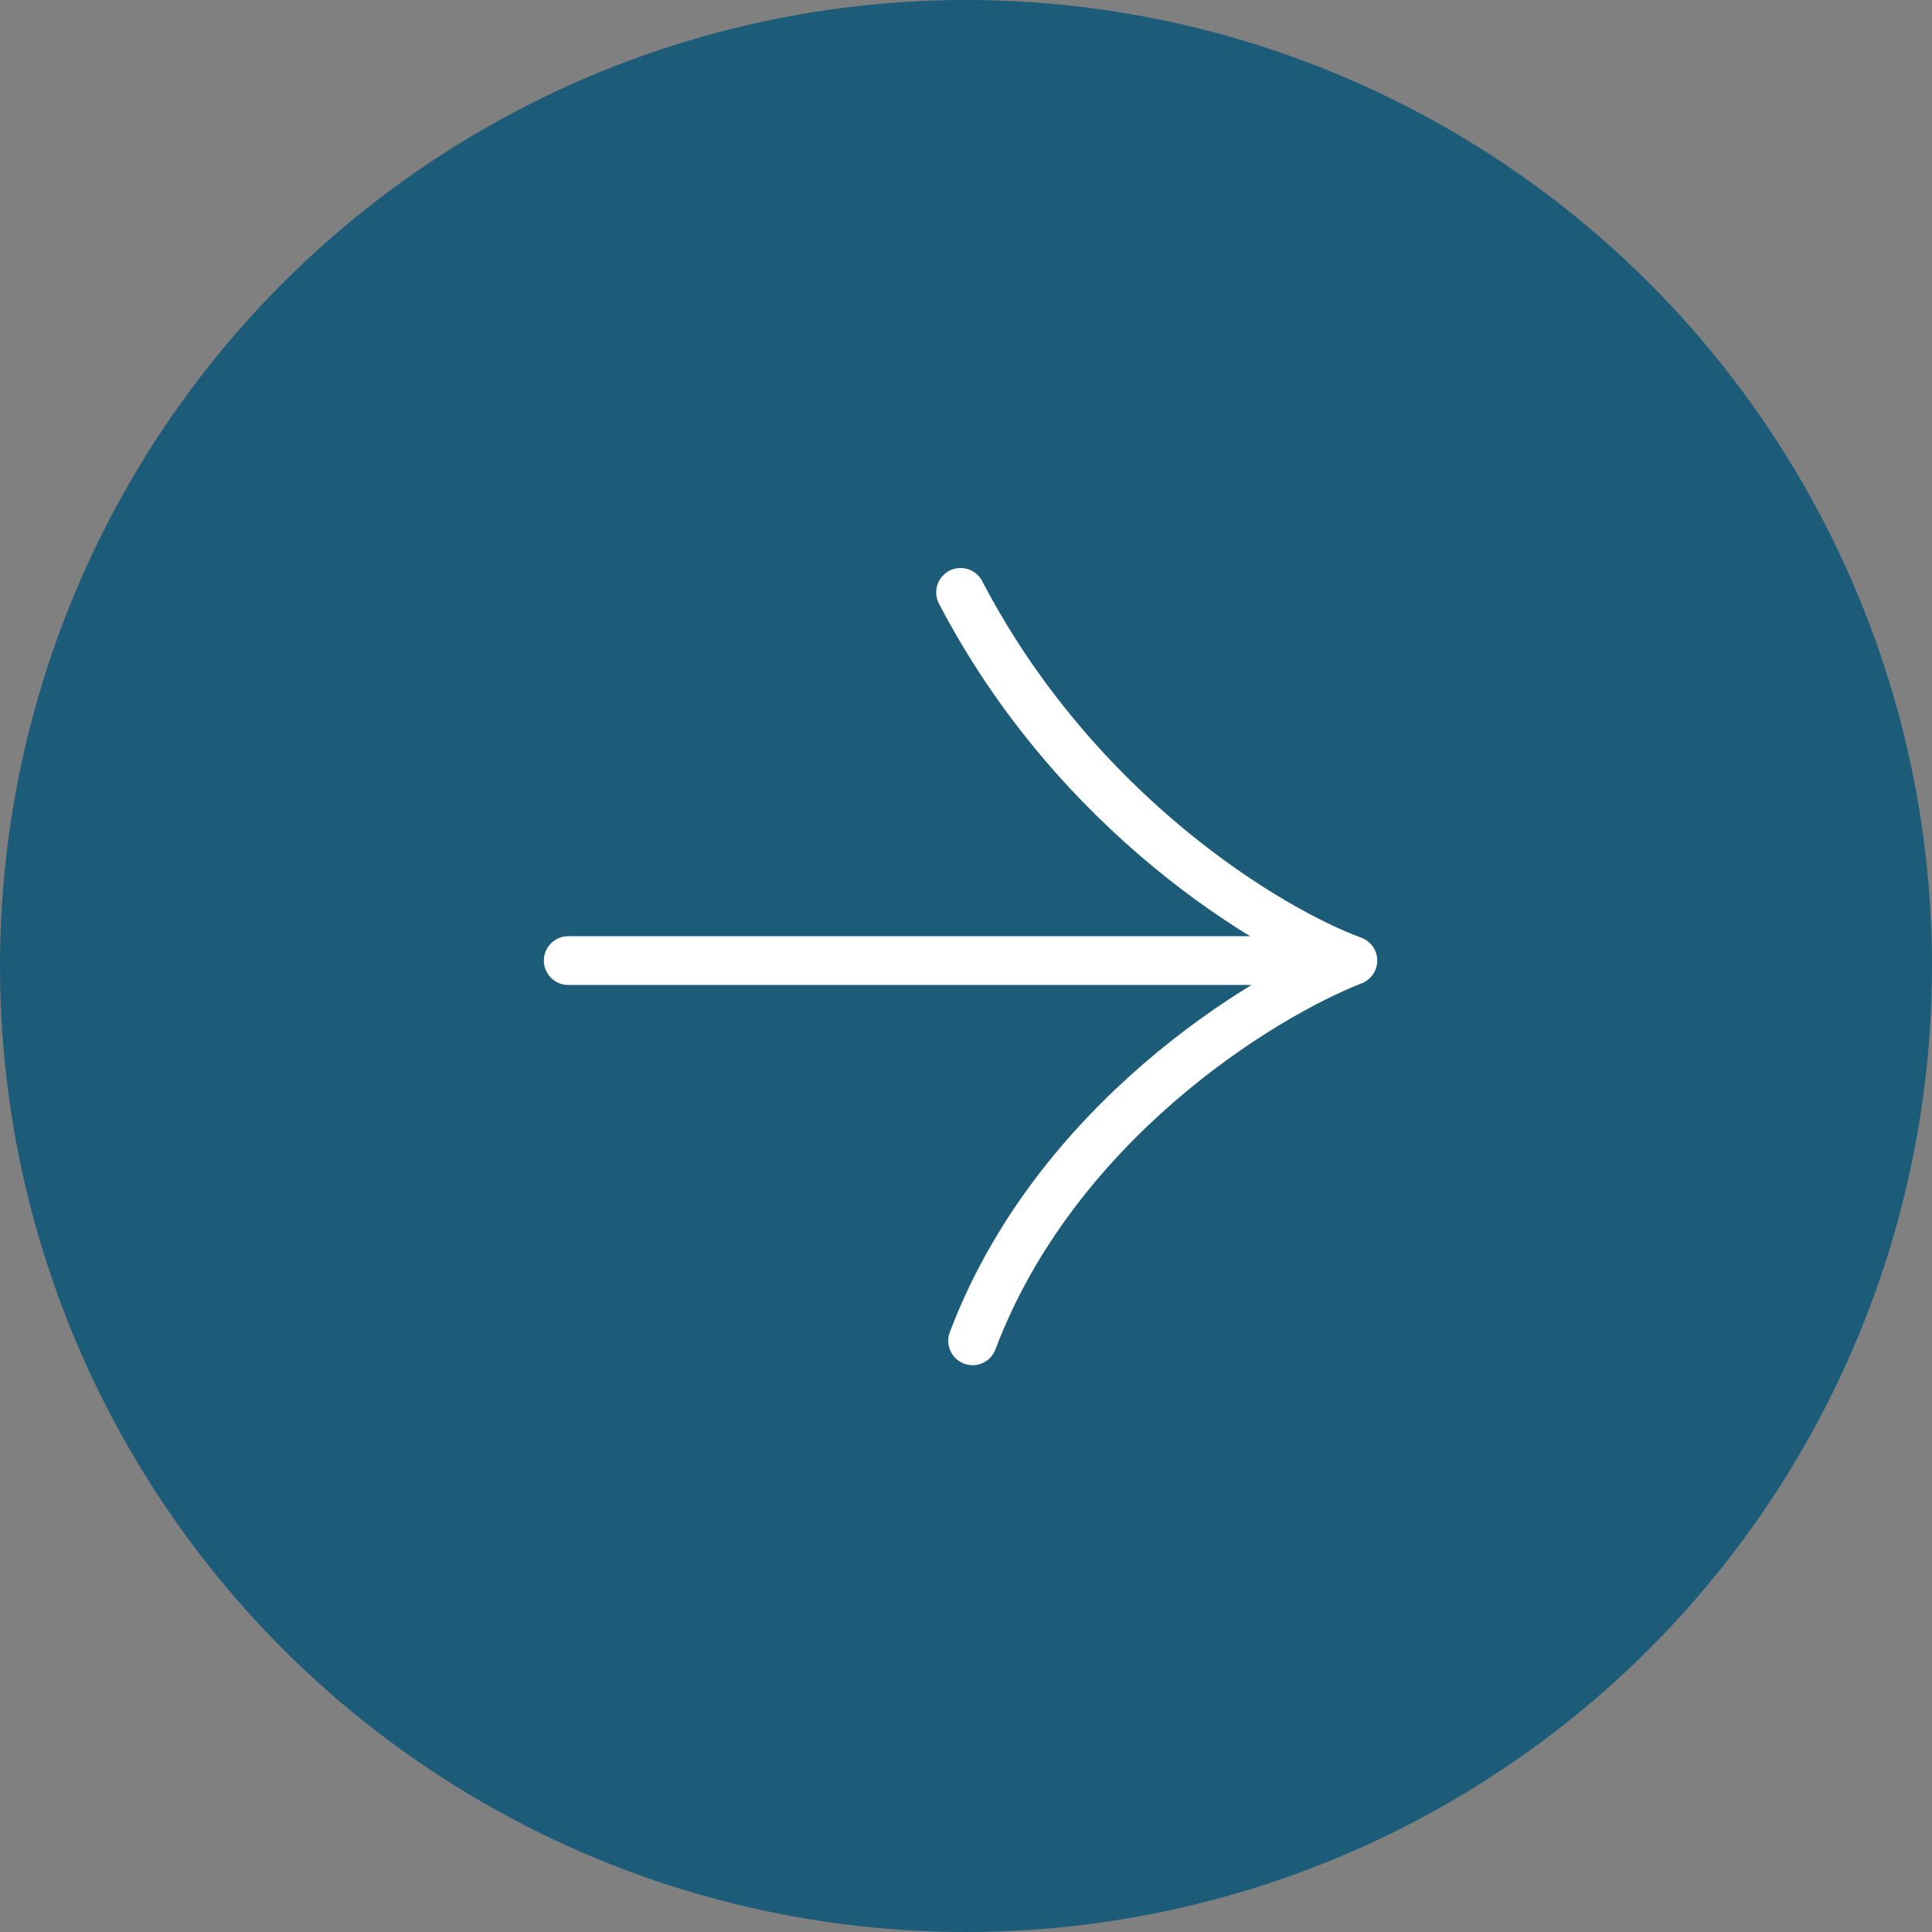
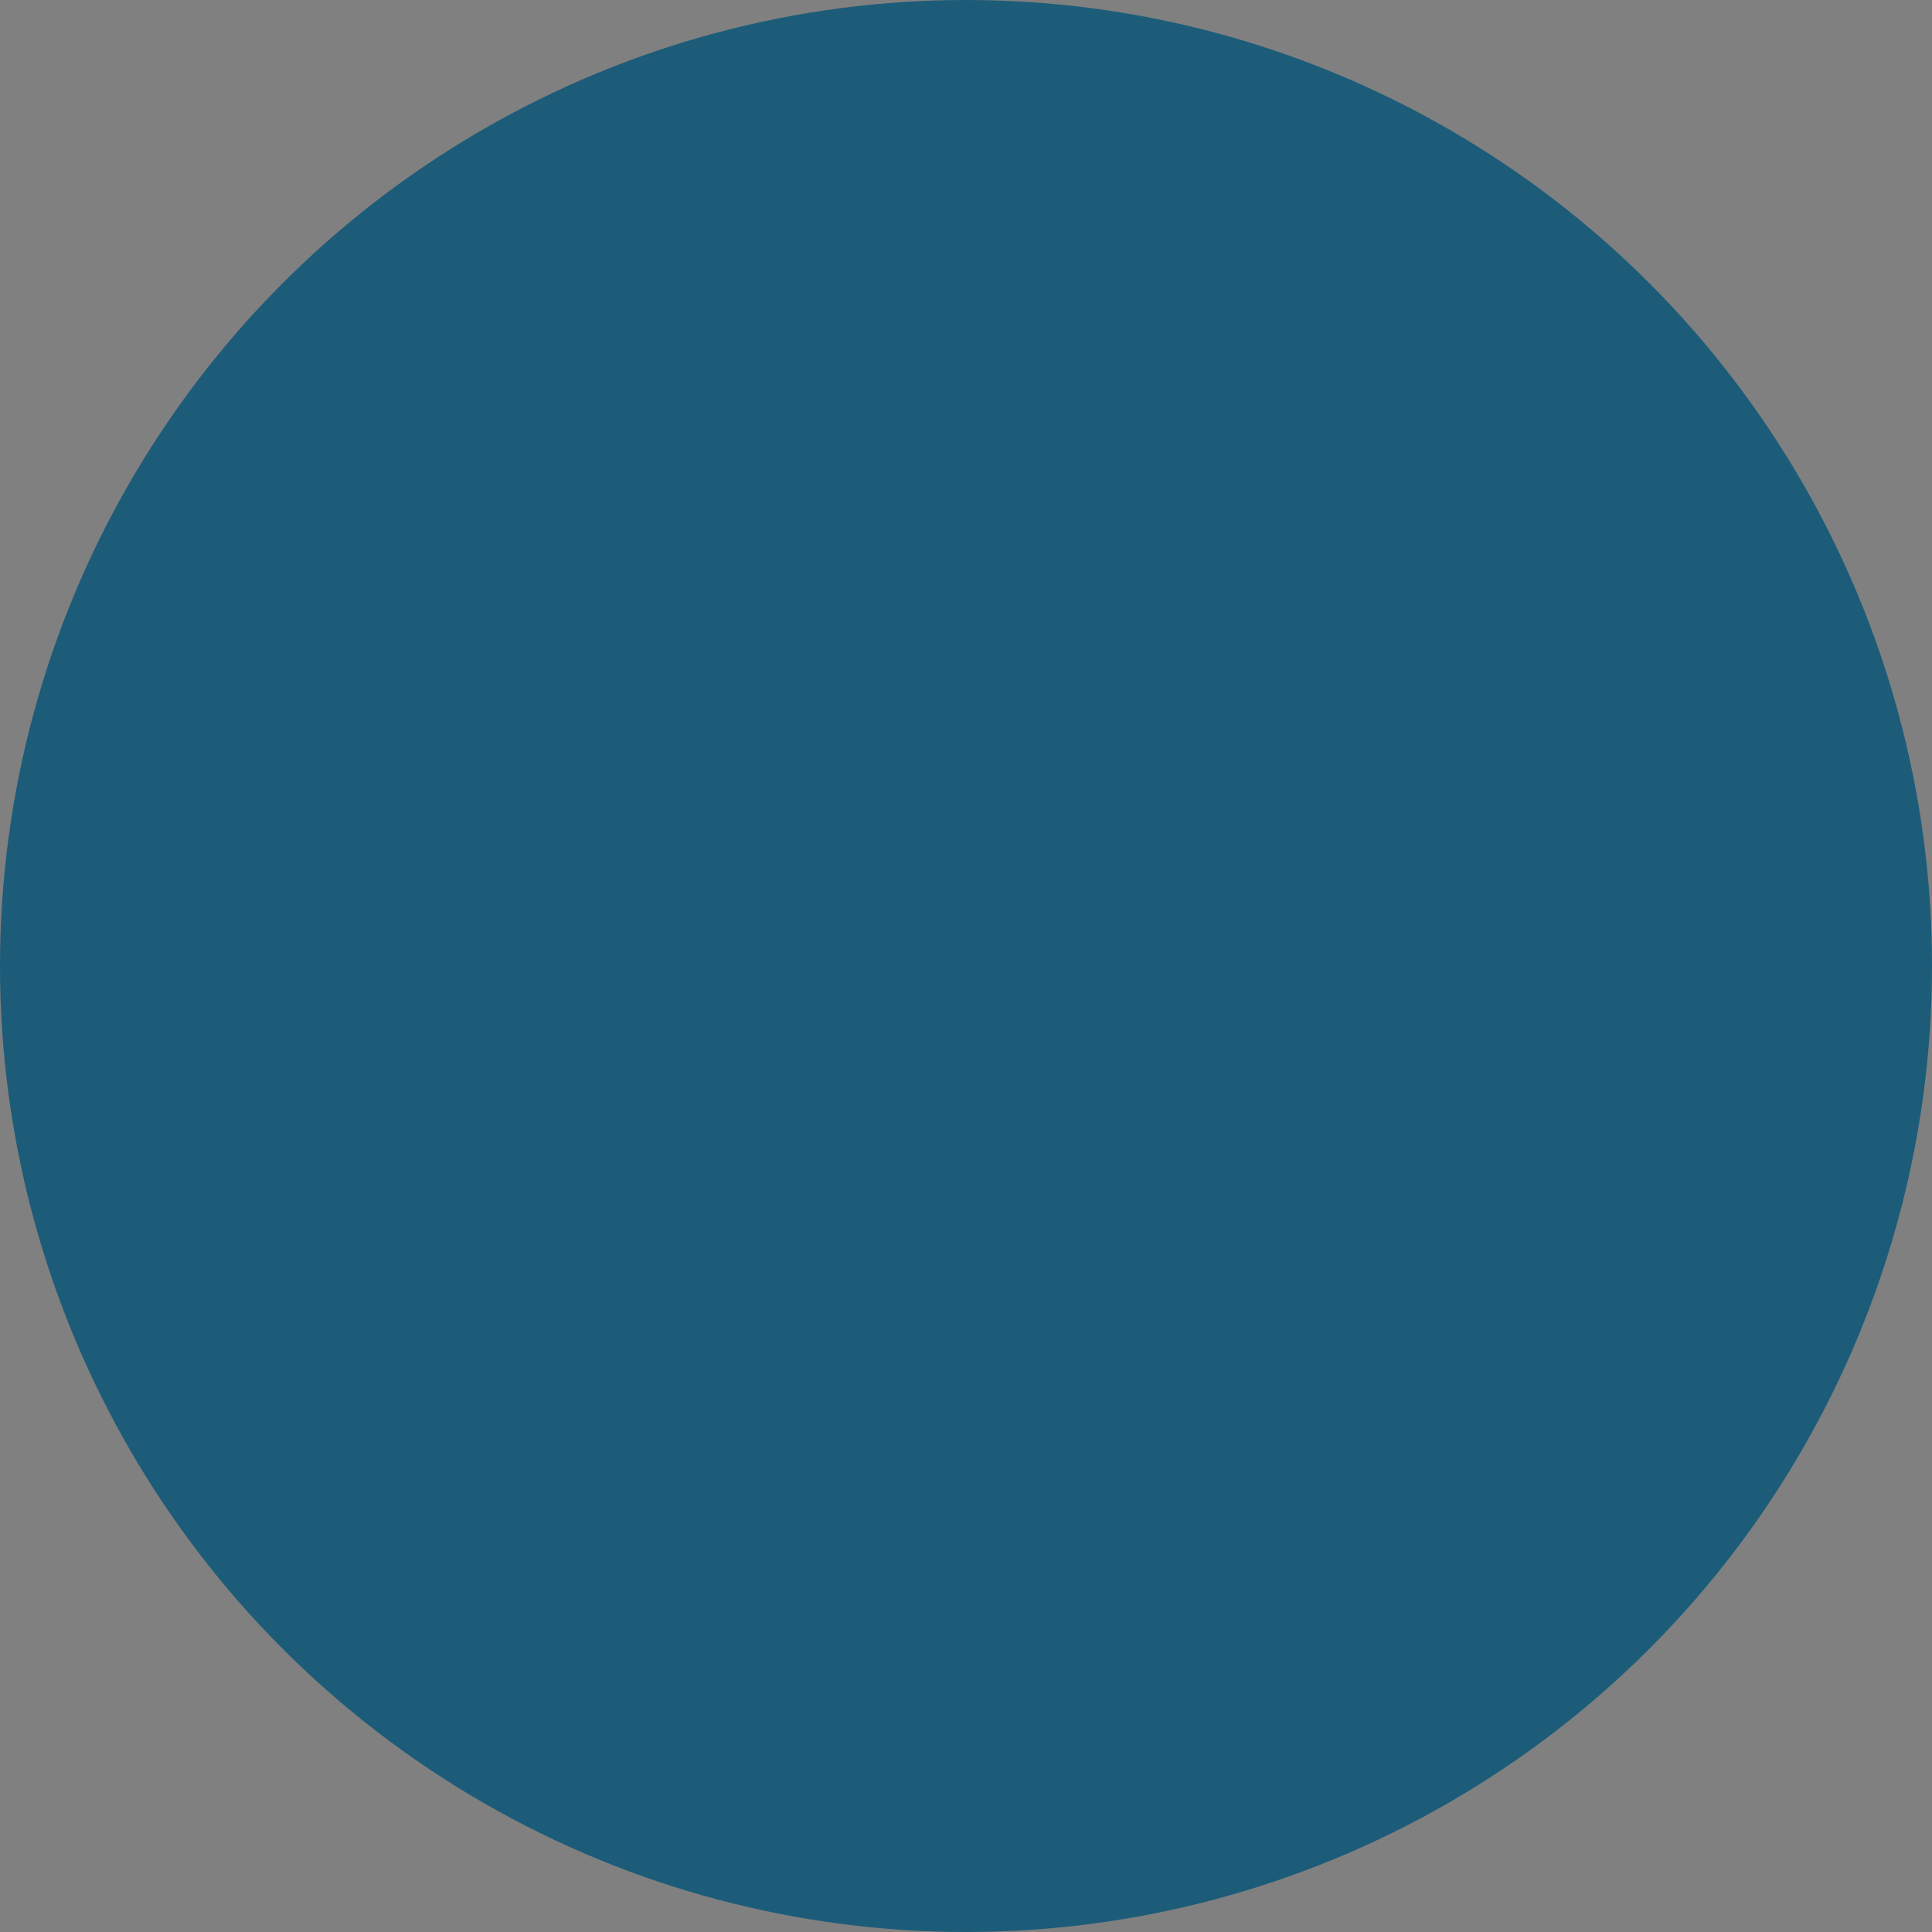
<svg xmlns="http://www.w3.org/2000/svg" width="68" height="68" viewBox="0 0 68 68" fill="none">
  <rect x="0" y="0" width="68" height="68" fill="#808080" stroke="none" />
  <circle cx="34" cy="34" r="34" fill="#1C5C79" />
-   <path d="M20 33.809H47.617M47.617 33.809C44.36 35.083 37.123 39.544 34.233 47.192M47.617 33.809C44.714 32.746 37.887 28.668 33.809 20.85" stroke="white" stroke-width="1.716" stroke-linecap="round" stroke-linejoin="round" />
</svg>